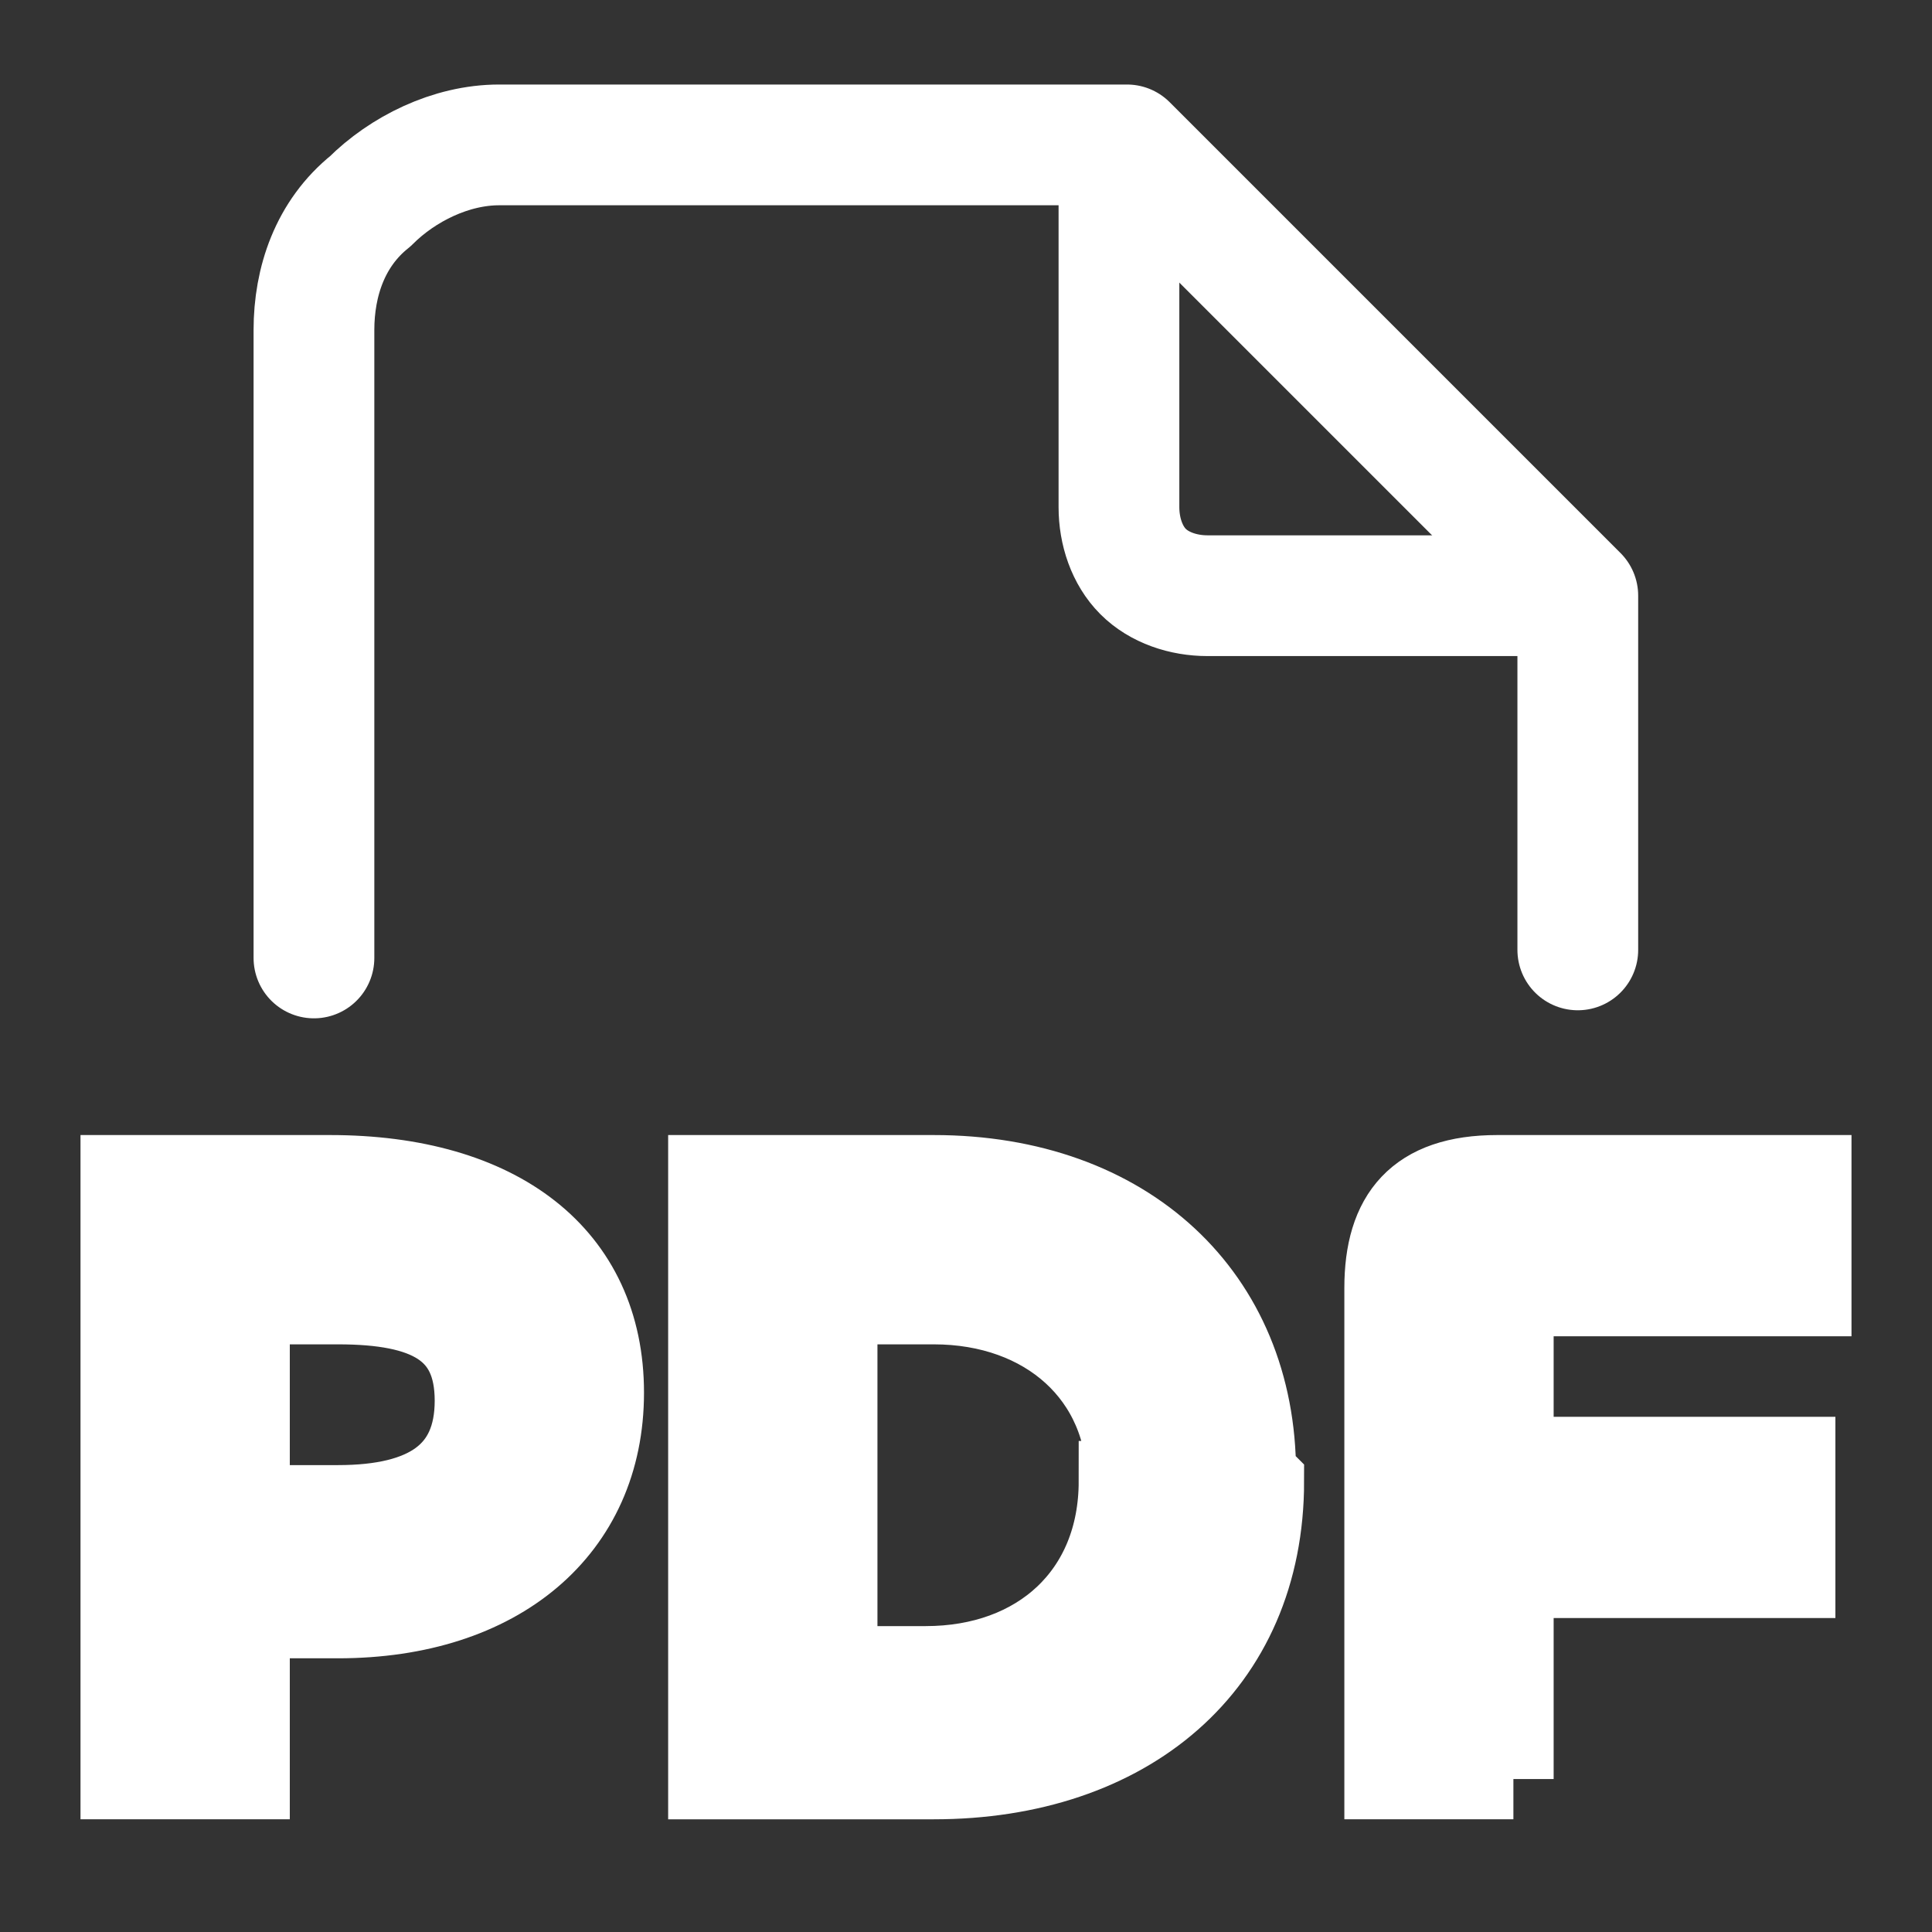
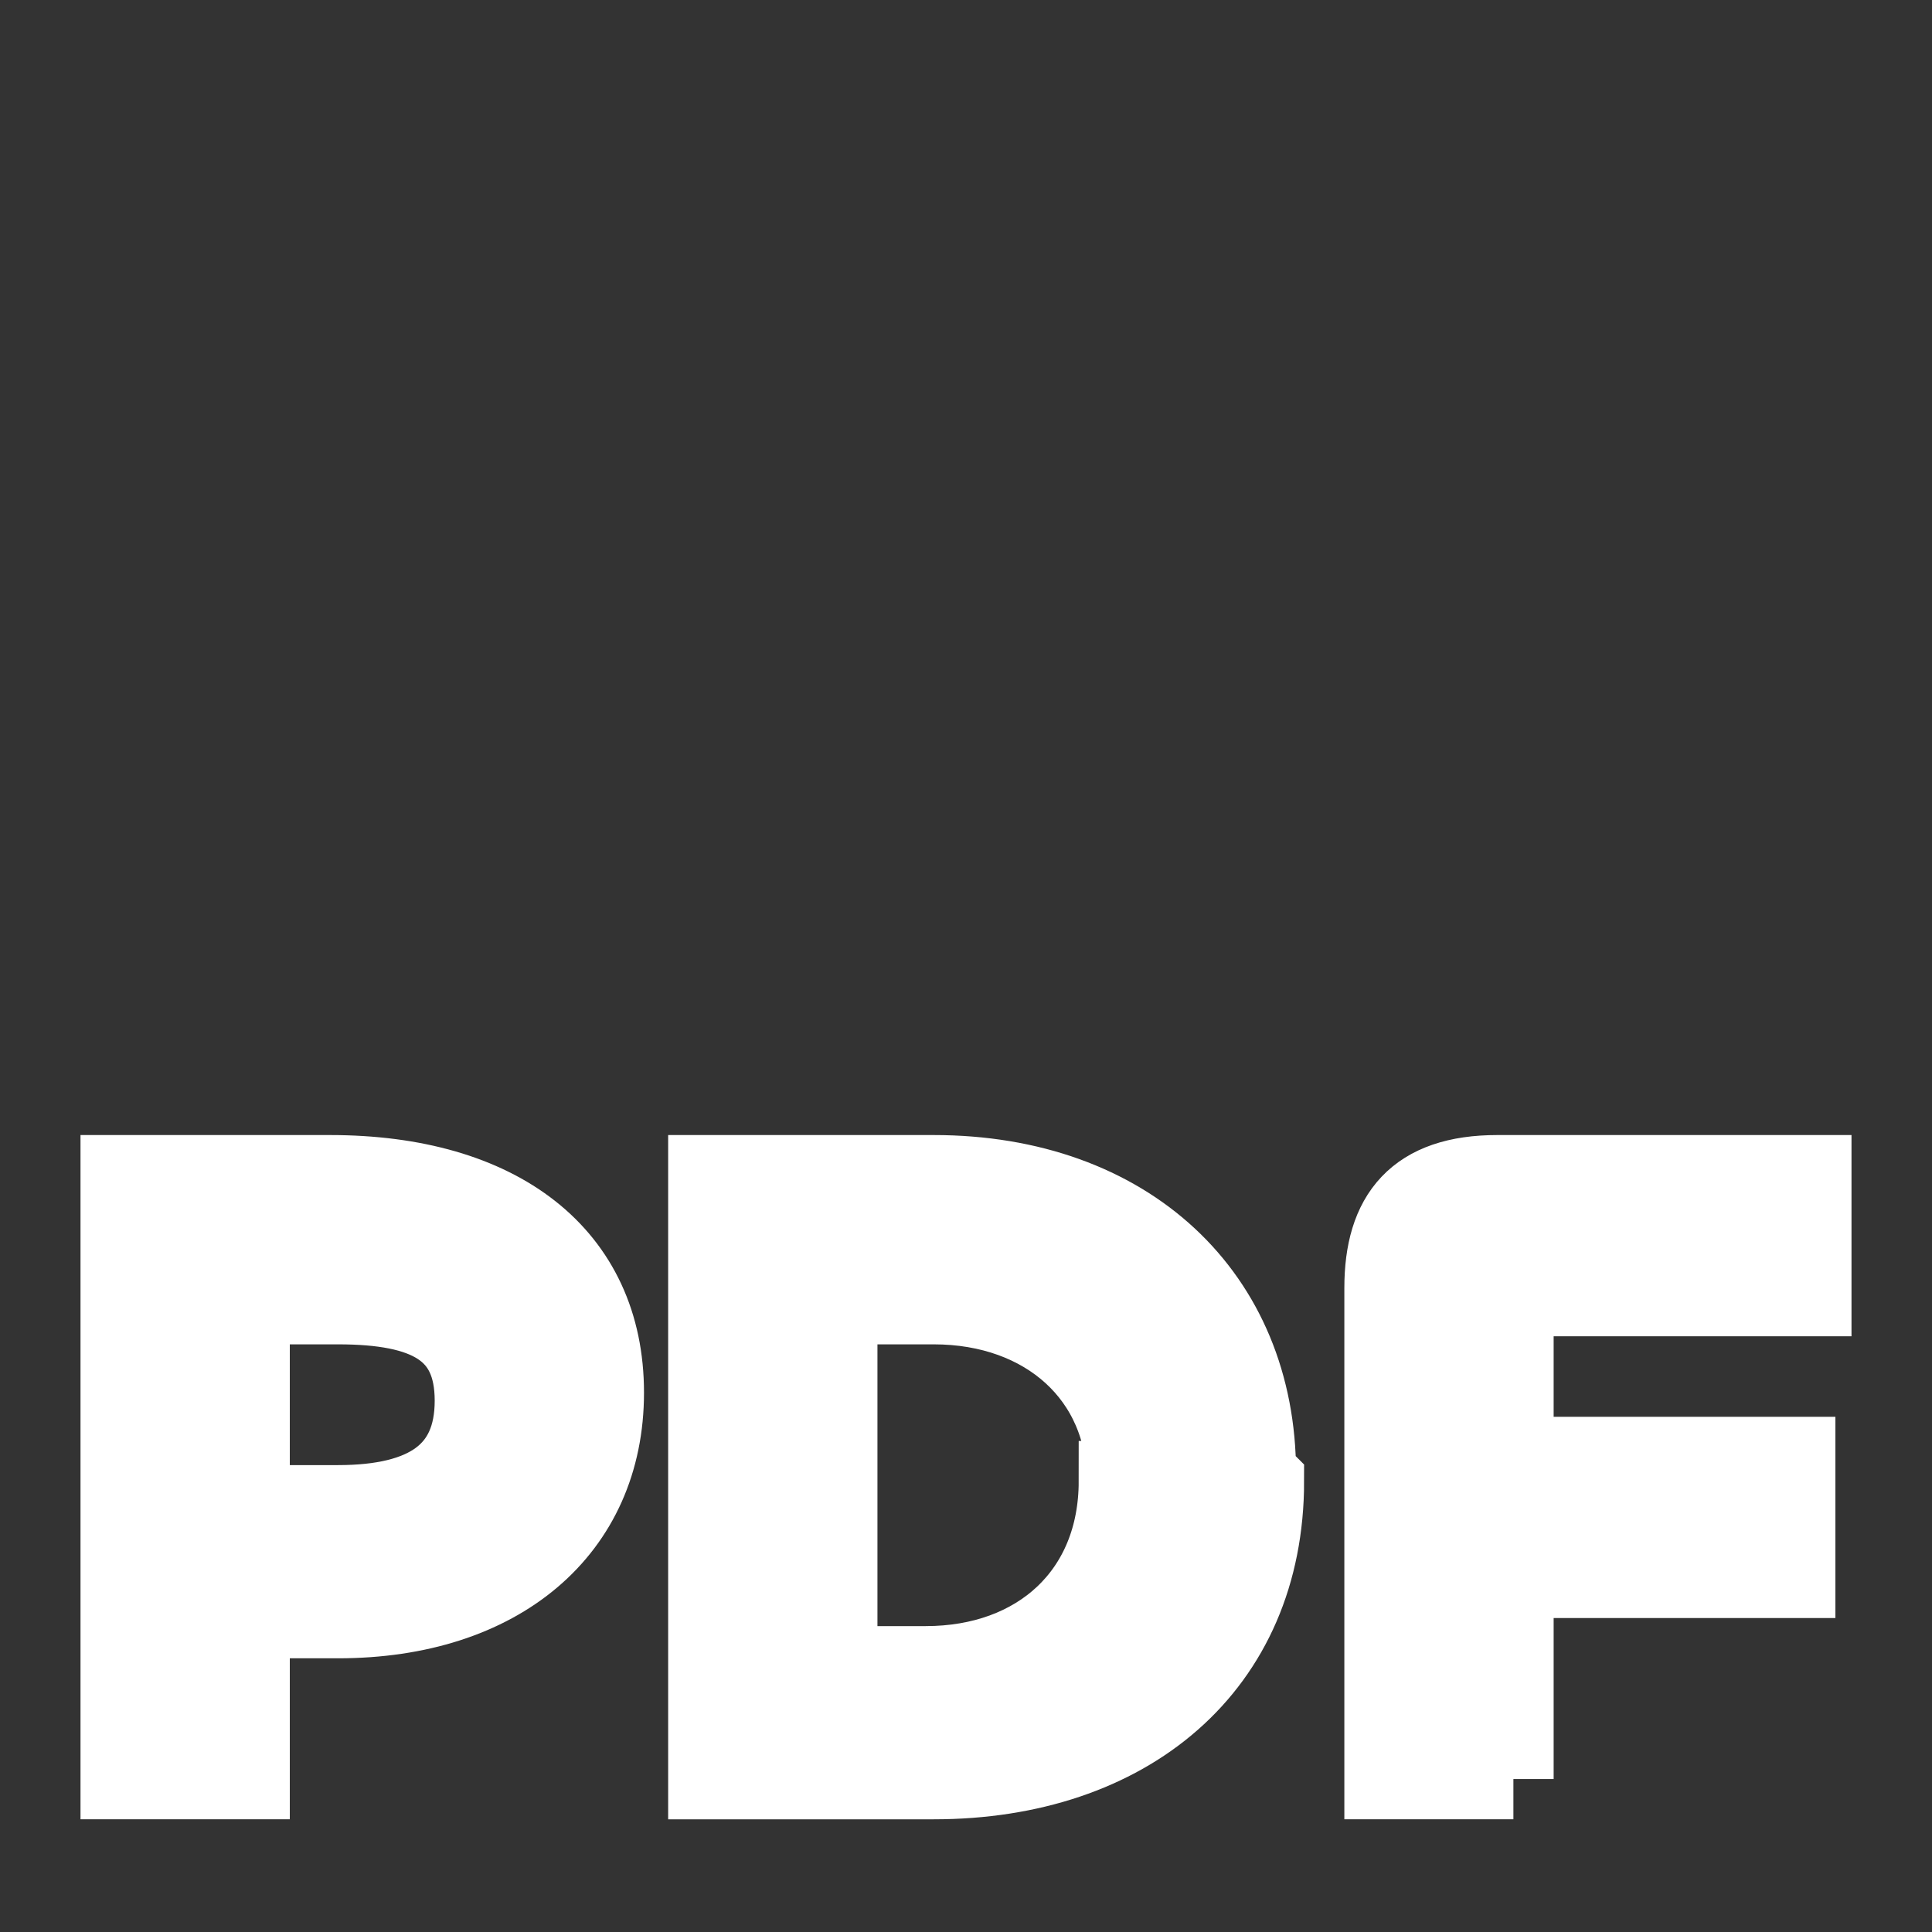
<svg xmlns="http://www.w3.org/2000/svg" viewBox="0 0 24 24" version="1.1" id="Layer_1">
  <rect x="0" y="0" width="24" height="24" fill="#333333" stroke="none" />
  <defs>
    <style>
      .st0 {
        fill: none;
        stroke-linecap: round;
        stroke-linejoin: round;
        stroke-width: 1.5px;
      }

      .st0, .st1 {
        stroke: #fff;
      }

      .st1 {
        fill: #fff;
        stroke-miterlimit: 10;
      }
    </style>
  </defs>
-   <path d="M13.9,1.9v4.4c0,.3.1.6.3.8.2.2.5.3.8.3h4.4" class="st0" />
-   <path d="M3.9,11.9v-7.8c0-.6.2-1.2.7-1.6.4-.4,1-.7,1.6-.7h7.8l5.6,5.6v4.4" class="st0" />
  <path d="M3.1,22.1h-1.6s0-7.5,0-7.5h2.6c2.1,0,3.4,1,3.4,2.7s-1.3,2.8-3.3,2.8h-1.1v2ZM4.2,16.2h-1.1v2.5h1.1c1.1,0,1.7-.4,1.7-1.3s-.6-1.2-1.7-1.2ZM15.7,18.4c0,2.3-1.7,3.7-4.1,3.7h-2.8v-7.5h2.8c2.4,0,4,1.5,4,3.7ZM14,18.4c0-1.3-1-2.2-2.4-2.2h-1.2v4.5h1.1c1.4,0,2.4-.9,2.4-2.3ZM18.8,22.1h-1.6v-6.1c0-.9.4-1.4,1.4-1.4h3.9v1.5h-3.7v2h3.5v1.5h-3.5v2.5Z" class="st1" />
</svg>